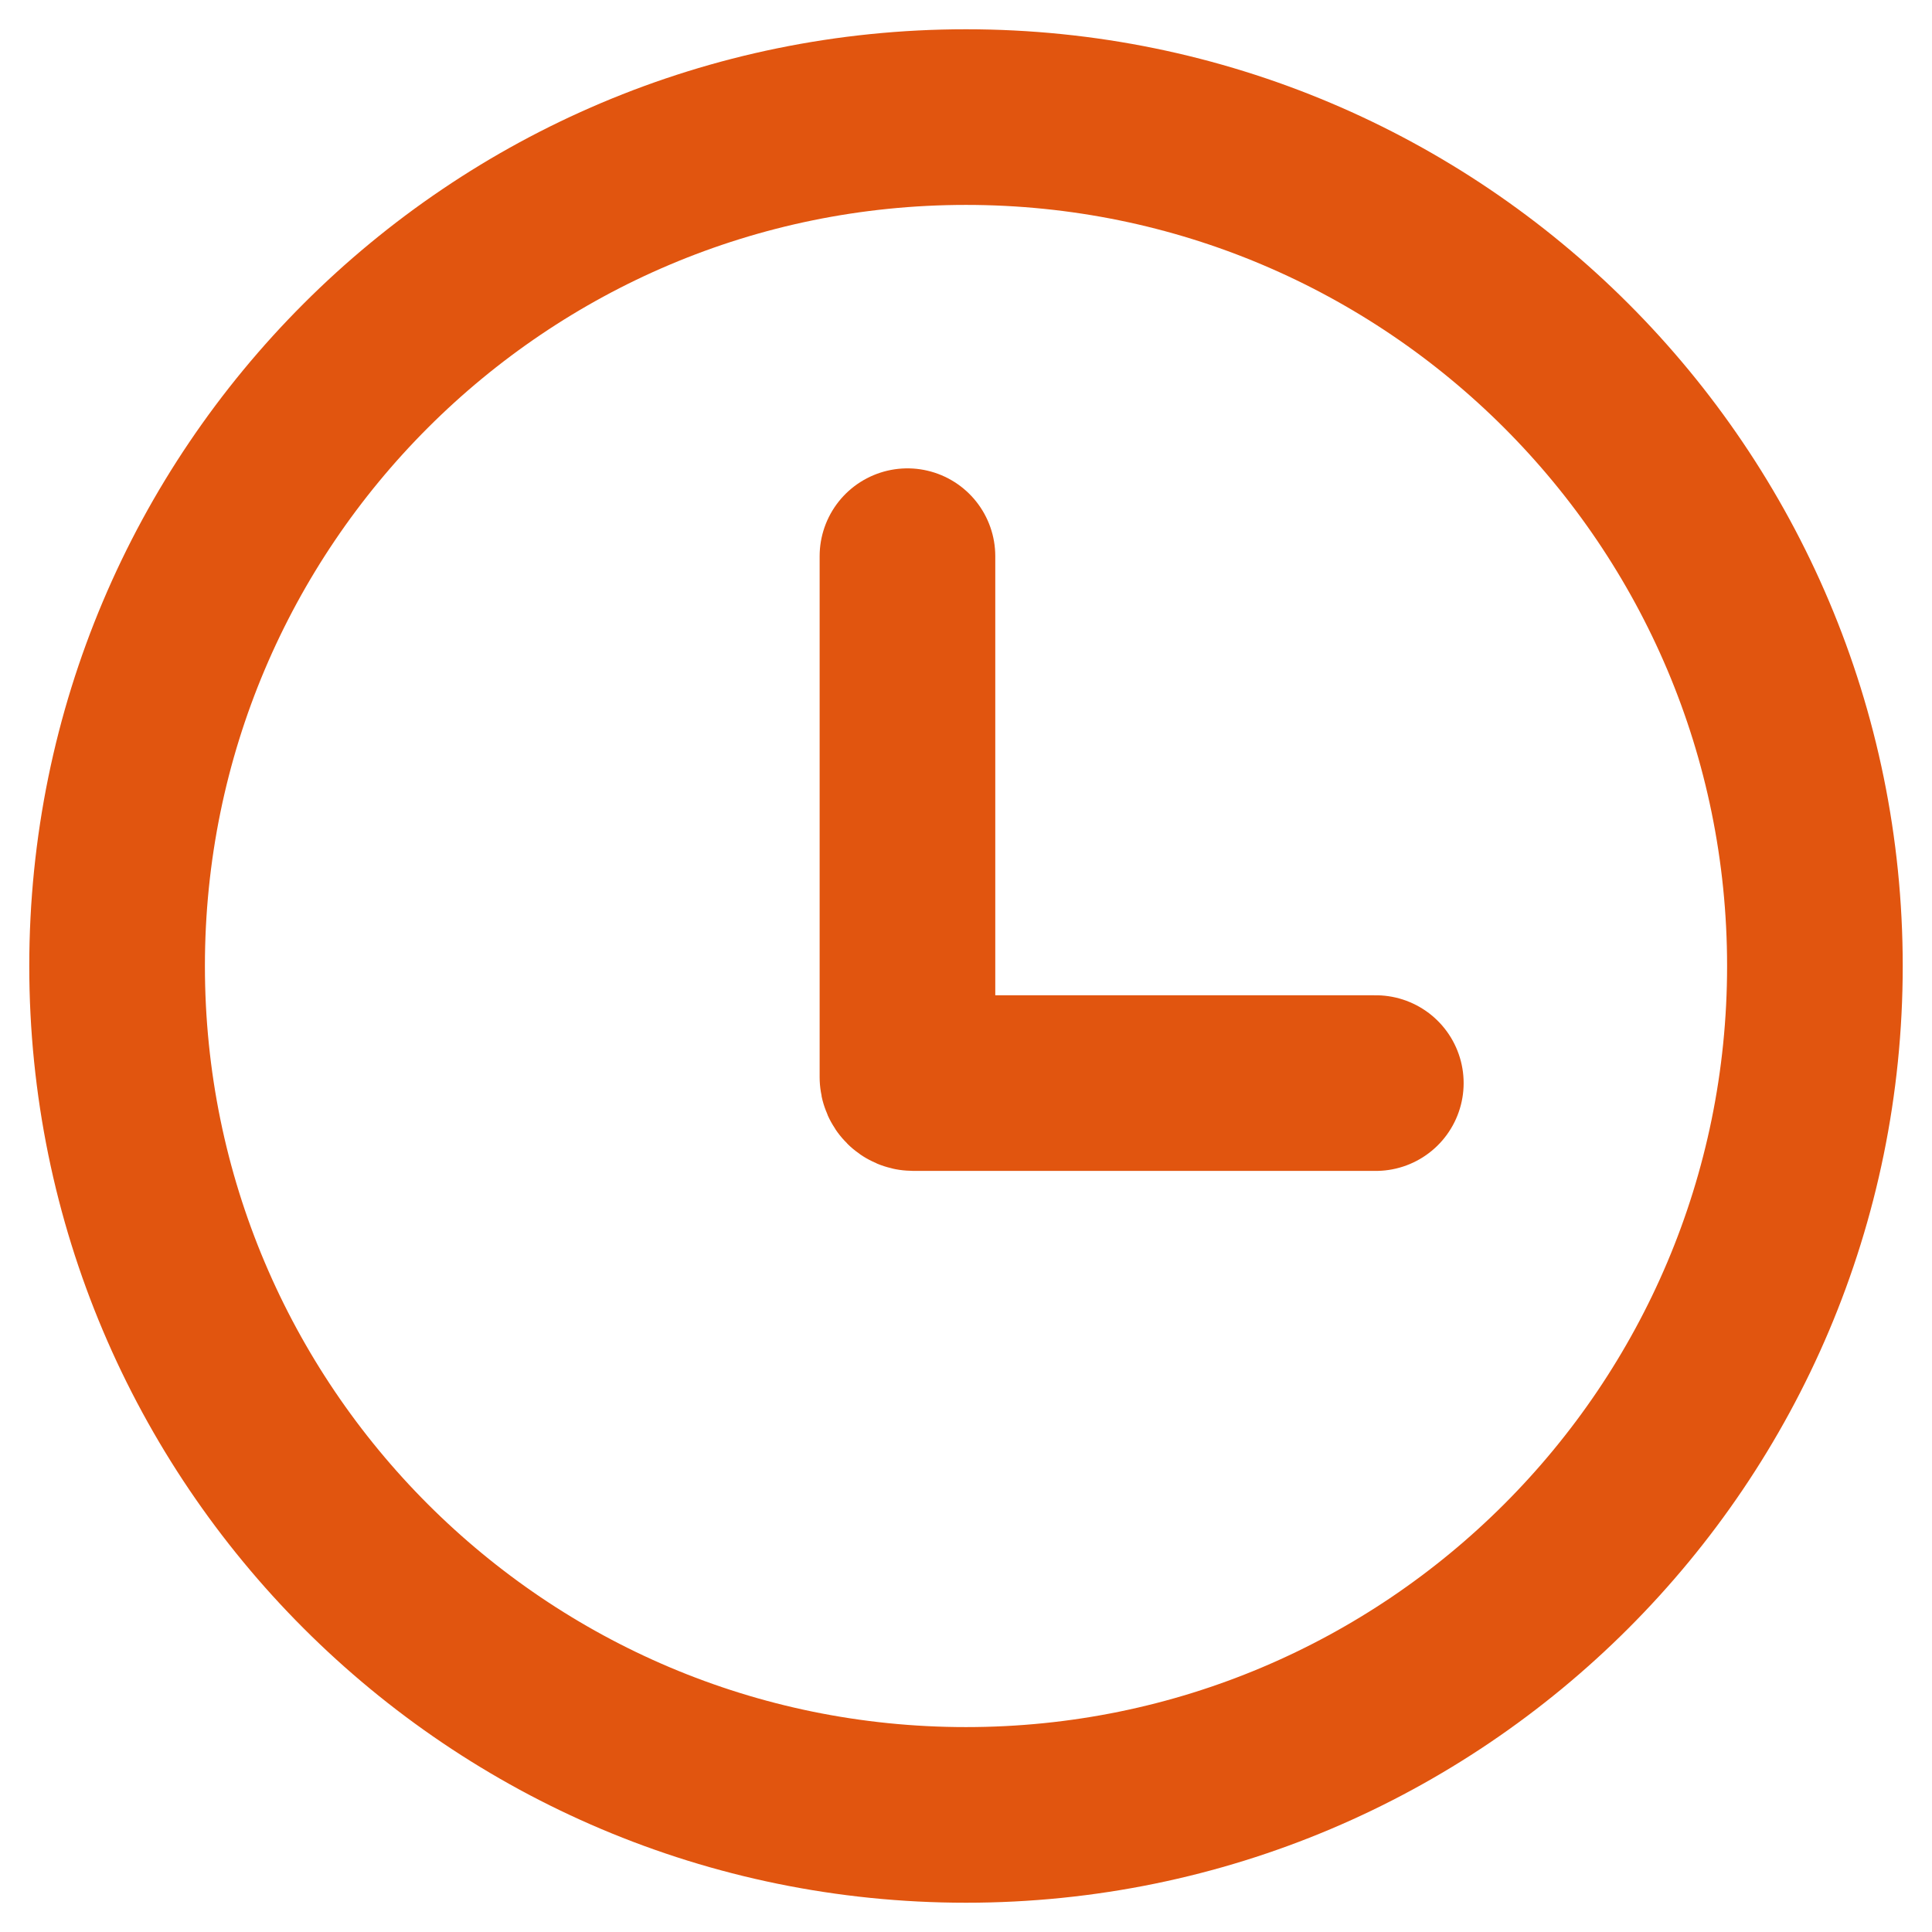
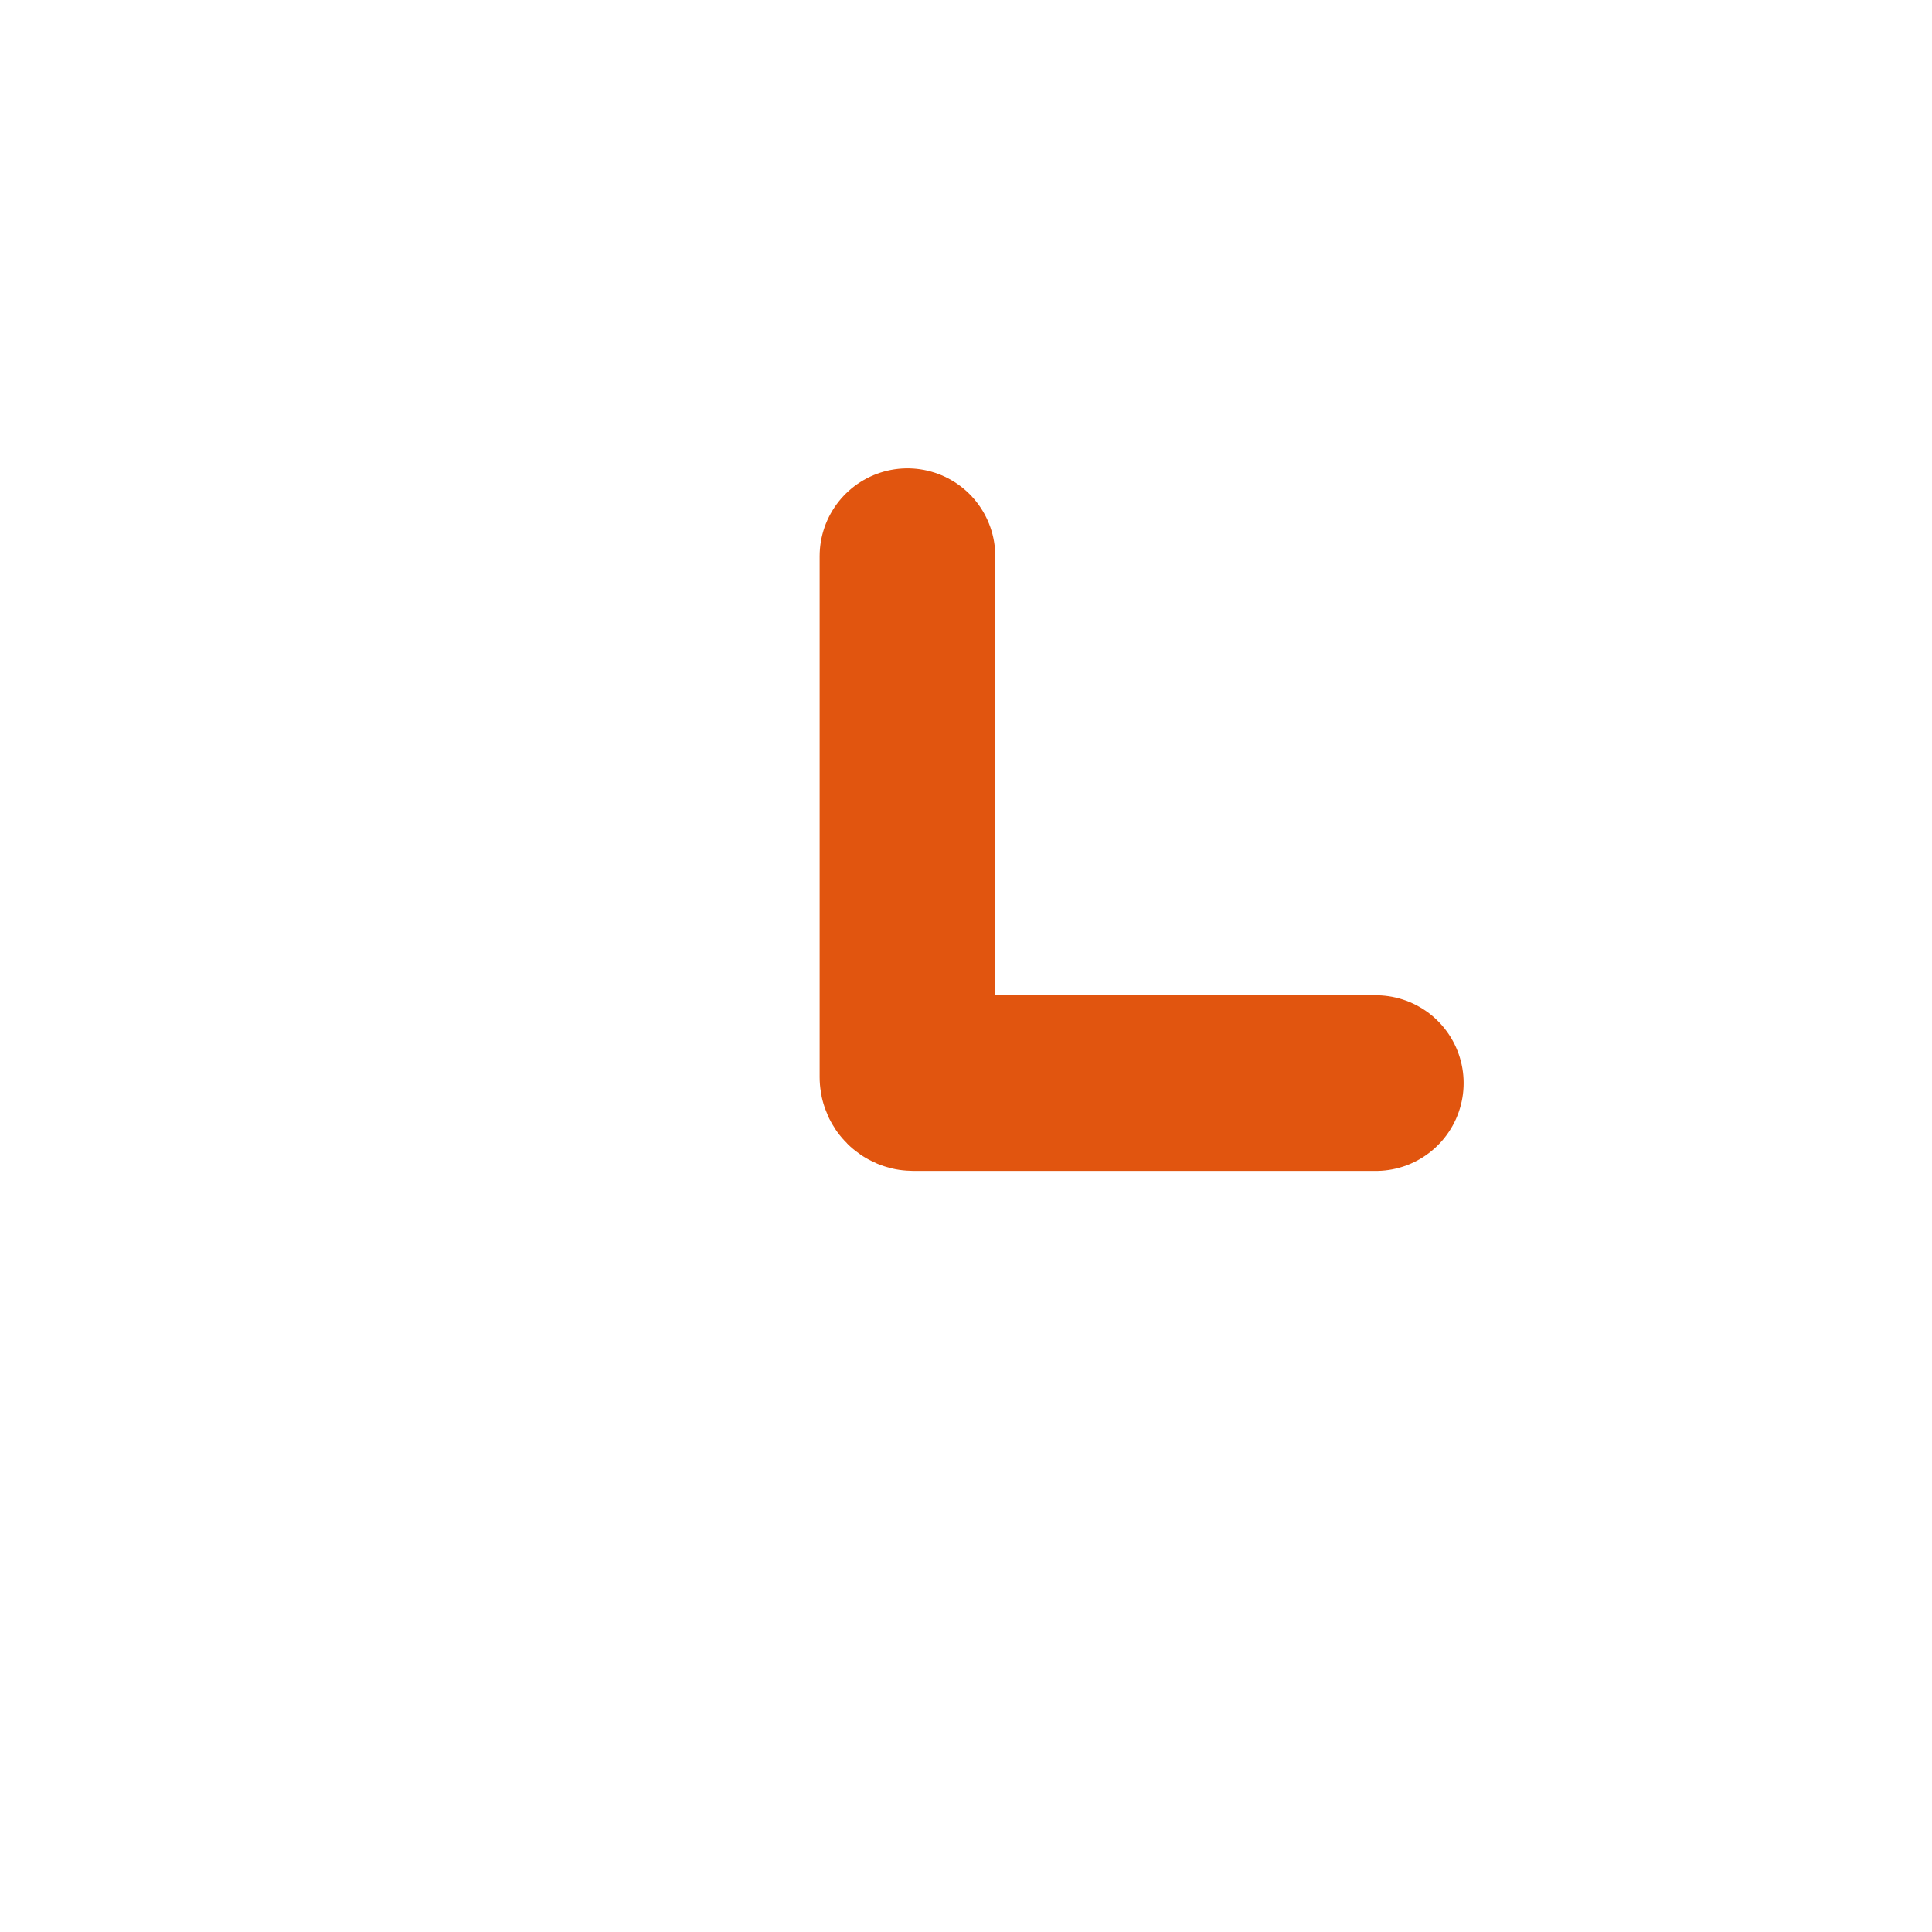
<svg xmlns="http://www.w3.org/2000/svg" width="33" height="33" viewBox="0 0 33 33" fill="none">
-   <path d="M16.5 31C24.508 31 31 24.508 31 16.5C31 8.492 24.508 2 16.5 2C8.492 2 2 8.492 2 16.5C2 24.508 8.492 31 16.5 31Z" stroke="#E1550F" stroke-width="3" />
  <path d="M15.5 9.5V18.4C15.5 18.455 15.545 18.5 15.6 18.5H23.5" stroke="#E1550F" stroke-width="3" stroke-linecap="round" />
</svg>